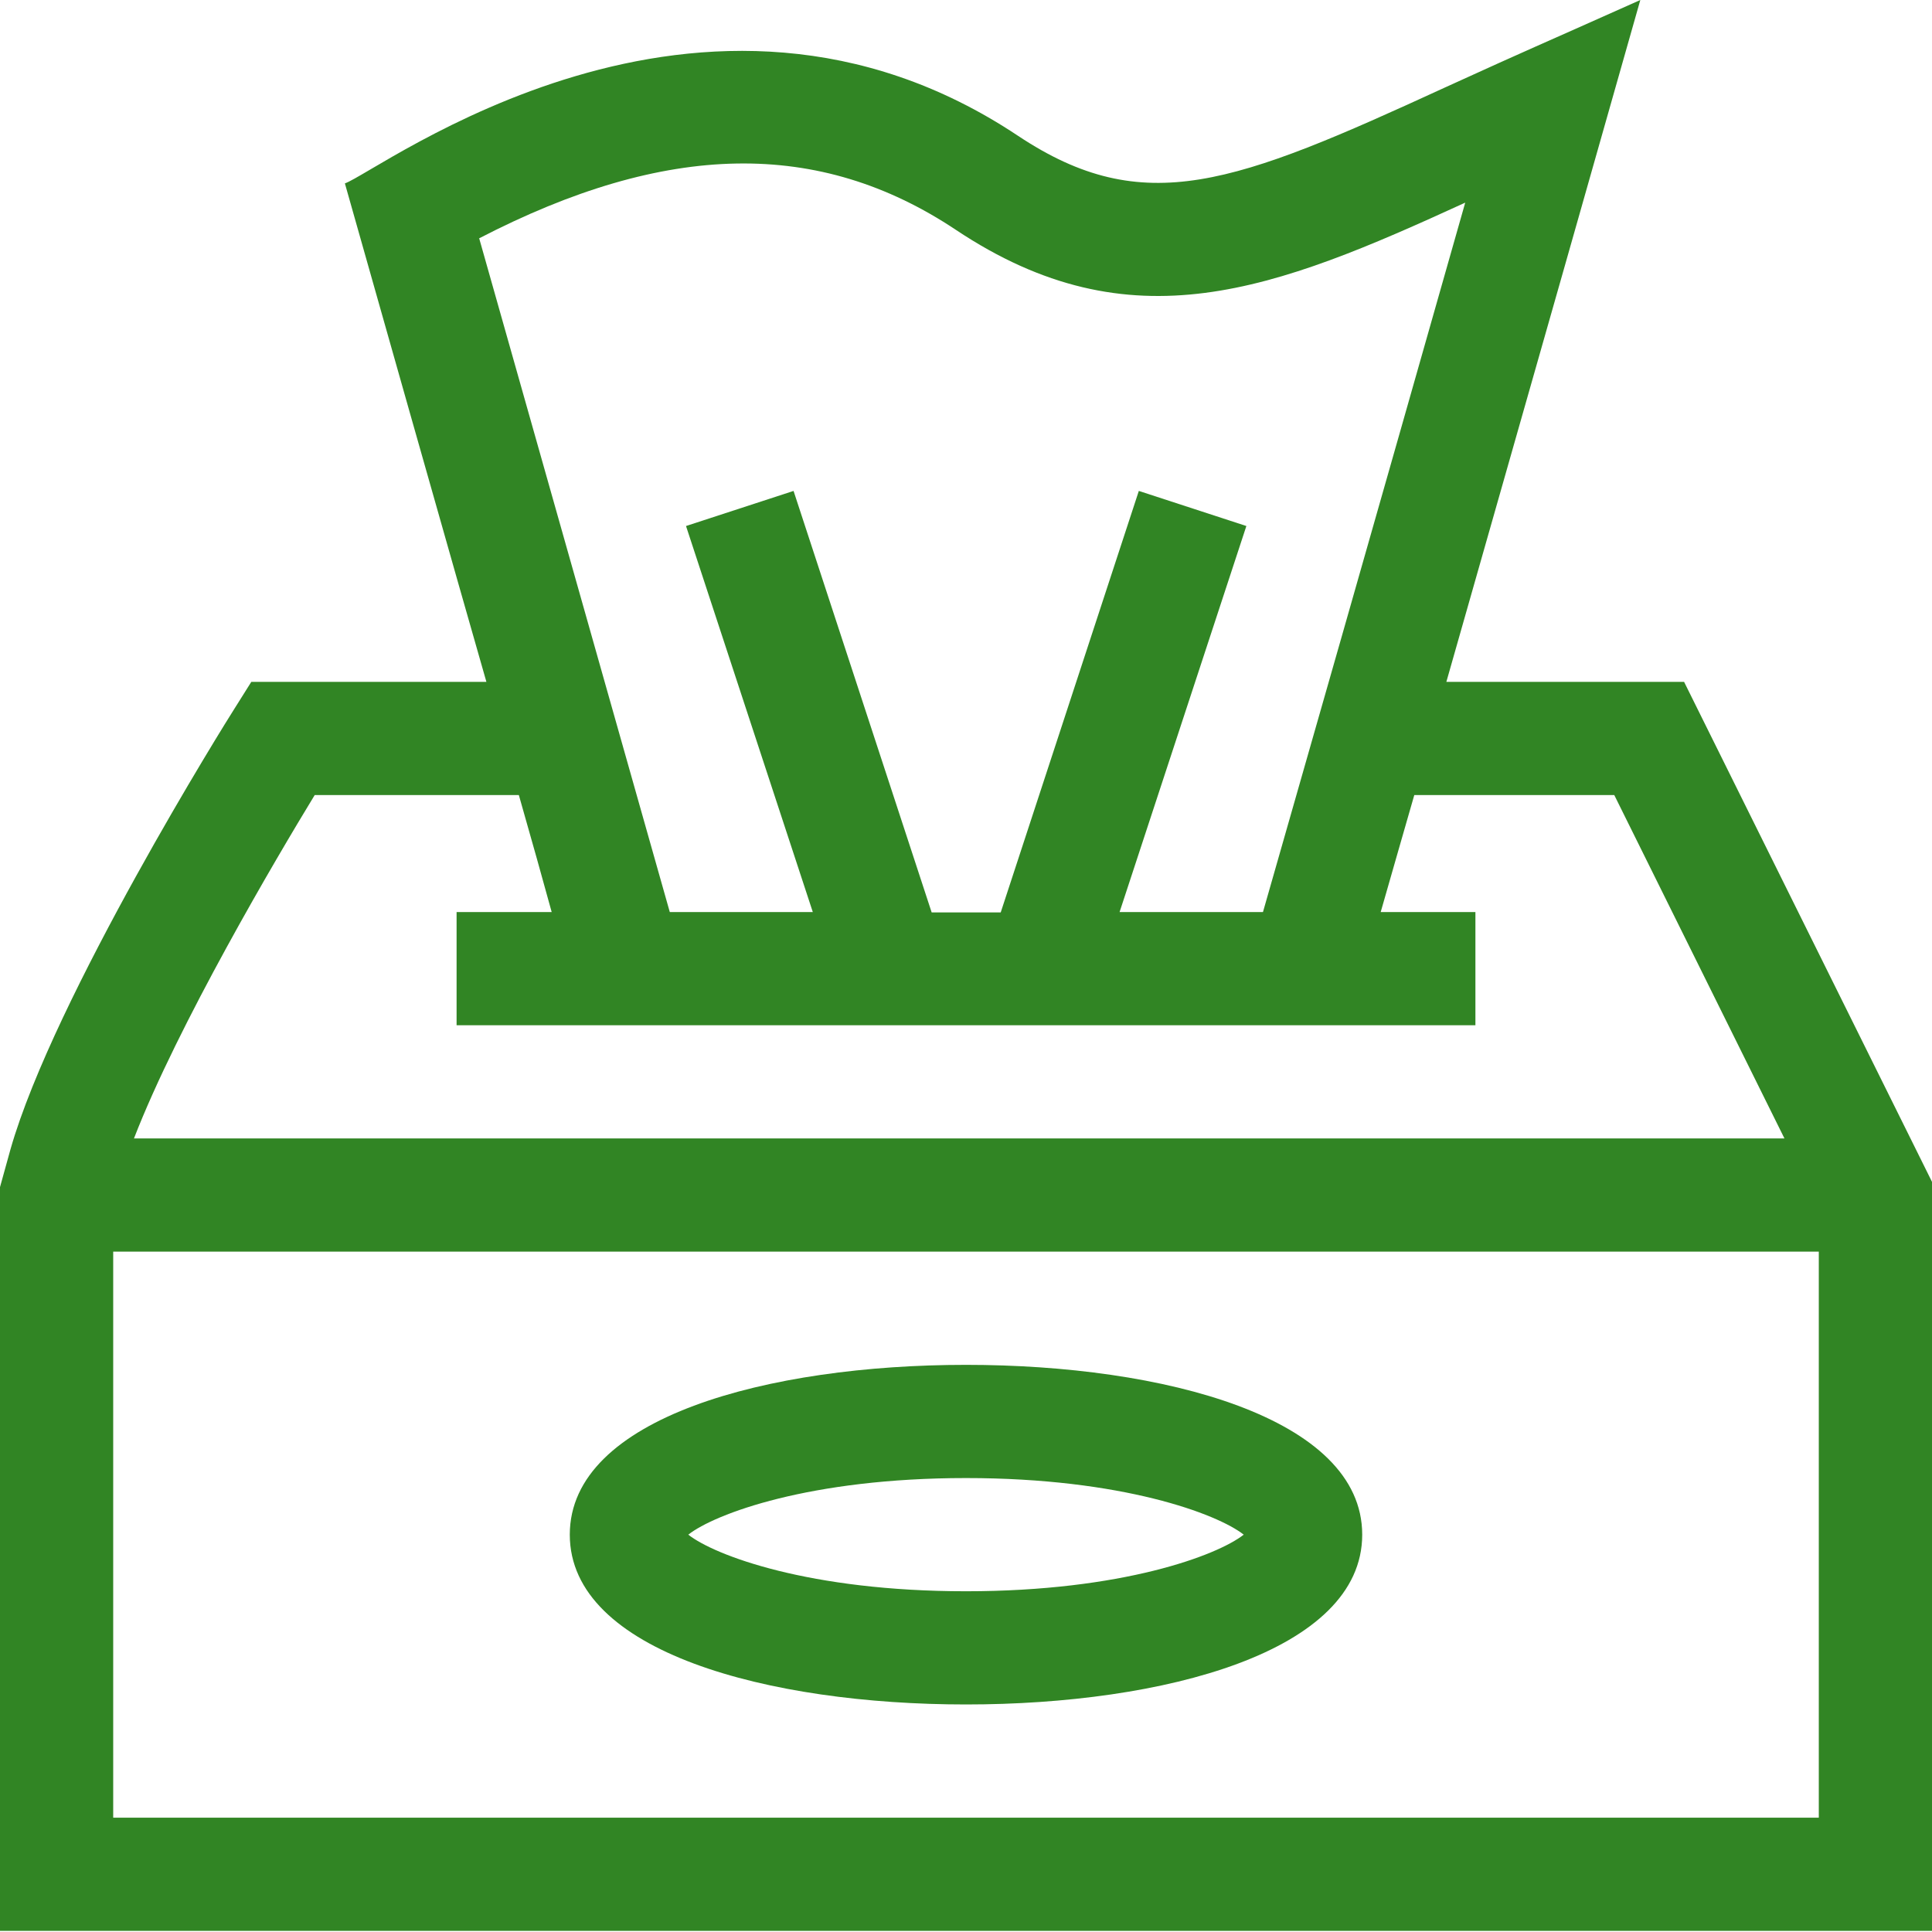
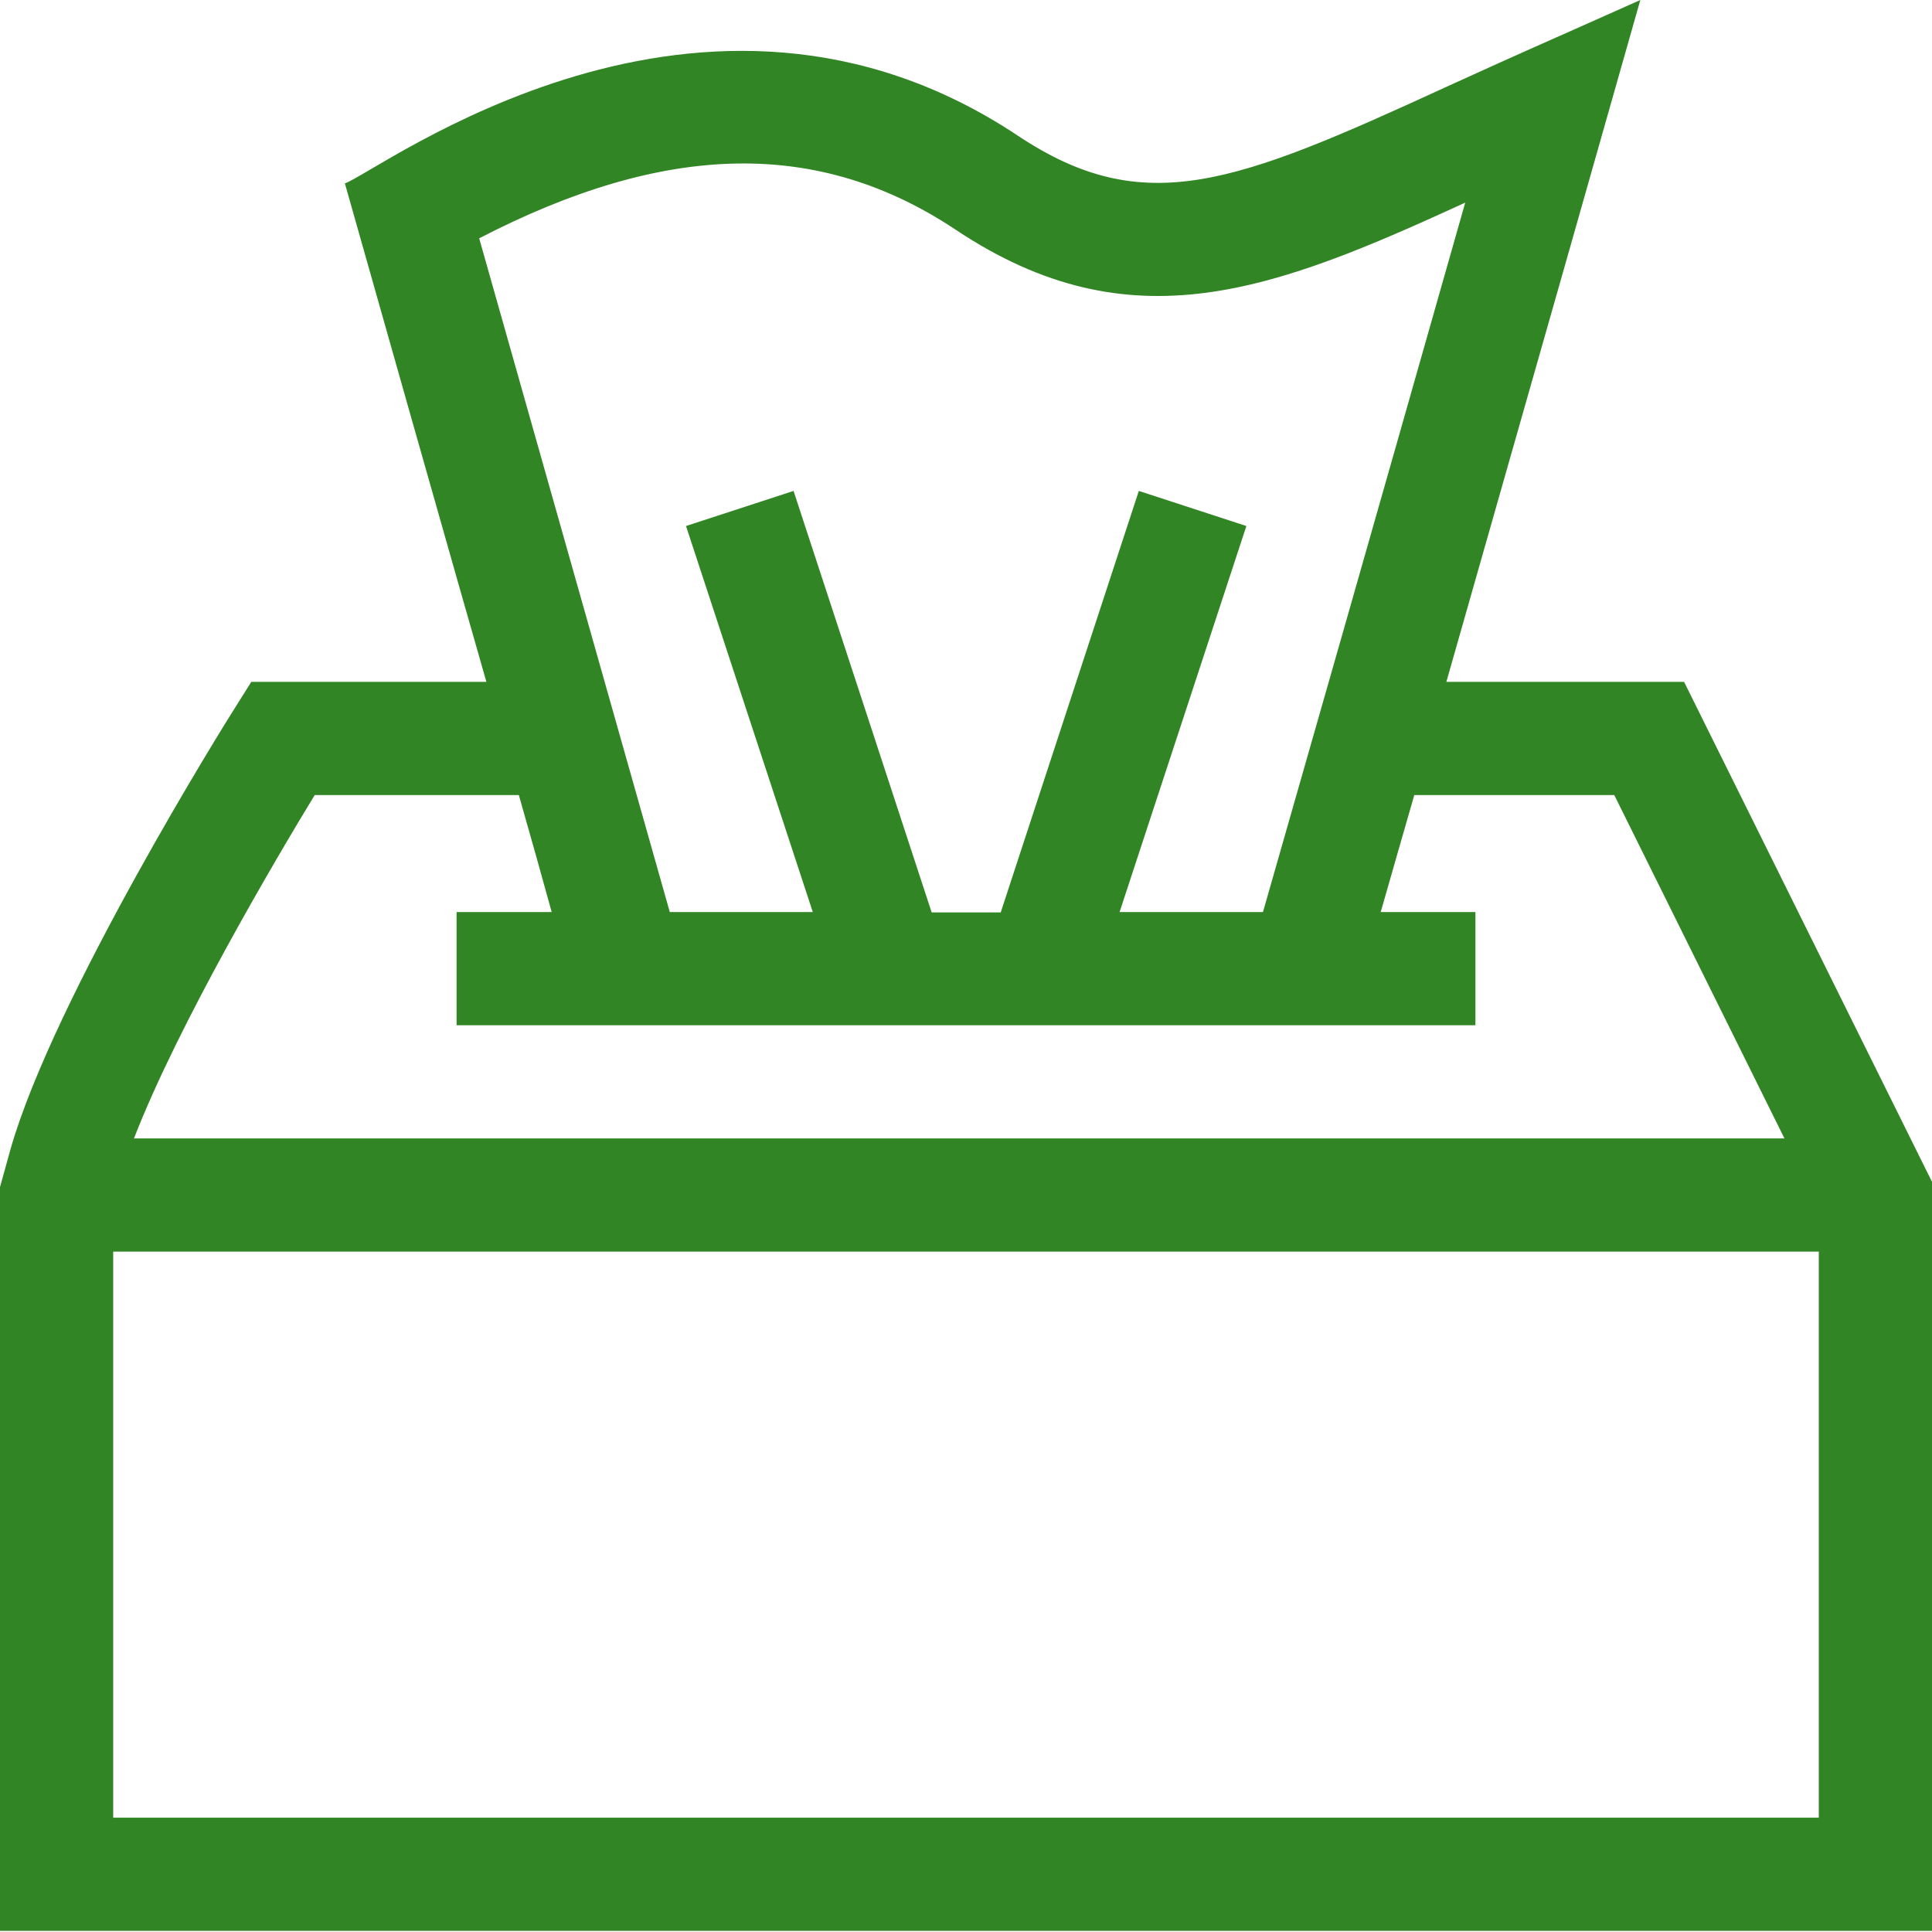
<svg xmlns="http://www.w3.org/2000/svg" id="Layer_1" version="1.1" viewBox="0 0 512 512">
  <defs>
    <style>
      .st0 {
        fill: #318524;
      }
    </style>
  </defs>
  <path class="st0" d="M383.3,180.7C398.4,127.8,434.7.1,434.7,0c-30.2,13.5-27,11.9-51.8,23.2-55.7,25.6-79.7,35-113.1,12.8-83.9-55.9-169.4,9.5-178.4,12.6,0,.1,33.1,116.9,37.5,132.1h-62.3l-4.4,7c-2,3.1-47.9,76.6-59.4,116.8L0,314.6v197.1h512v-198.5l-65.7-132.5h-63ZM126.9,63.2c49.8-25.8,90.2-26.4,126.4-2.3,46.5,31,84.4,16,135-7.2-7.1,24.9-21.6,76.2-53.6,188h-38l33.6-102.3-28.5-9.3-36.6,111.7h-18.3l-36.6-111.7-28.5,9.3,33.6,102.3h-37.9c-4-14.2-46.9-165.7-50.5-178.5ZM83.4,210.7h54.1c3.4,11.9,6.4,22.6,8.7,31h-25.2v30h270v-30h-25.1c3.1-10.9,6.1-21.2,8.9-31h53l45.1,91H35.5c11.7-30.2,37.6-74.1,47.9-91ZM30,481.7v-150h452v150H30Z" />
-   <path class="st0" d="M256,361.7c-52.3,0-105,13.9-105,45s52.7,45,105,45,105-13.9,105-45-52.7-45-105-45ZM256,421.7c-41.5,0-66.6-9.5-73.6-15,7-5.5,32.2-15,73.6-15s66.6,9.5,73.6,15c-7,5.5-32.2,15-73.6,15Z" />
</svg>